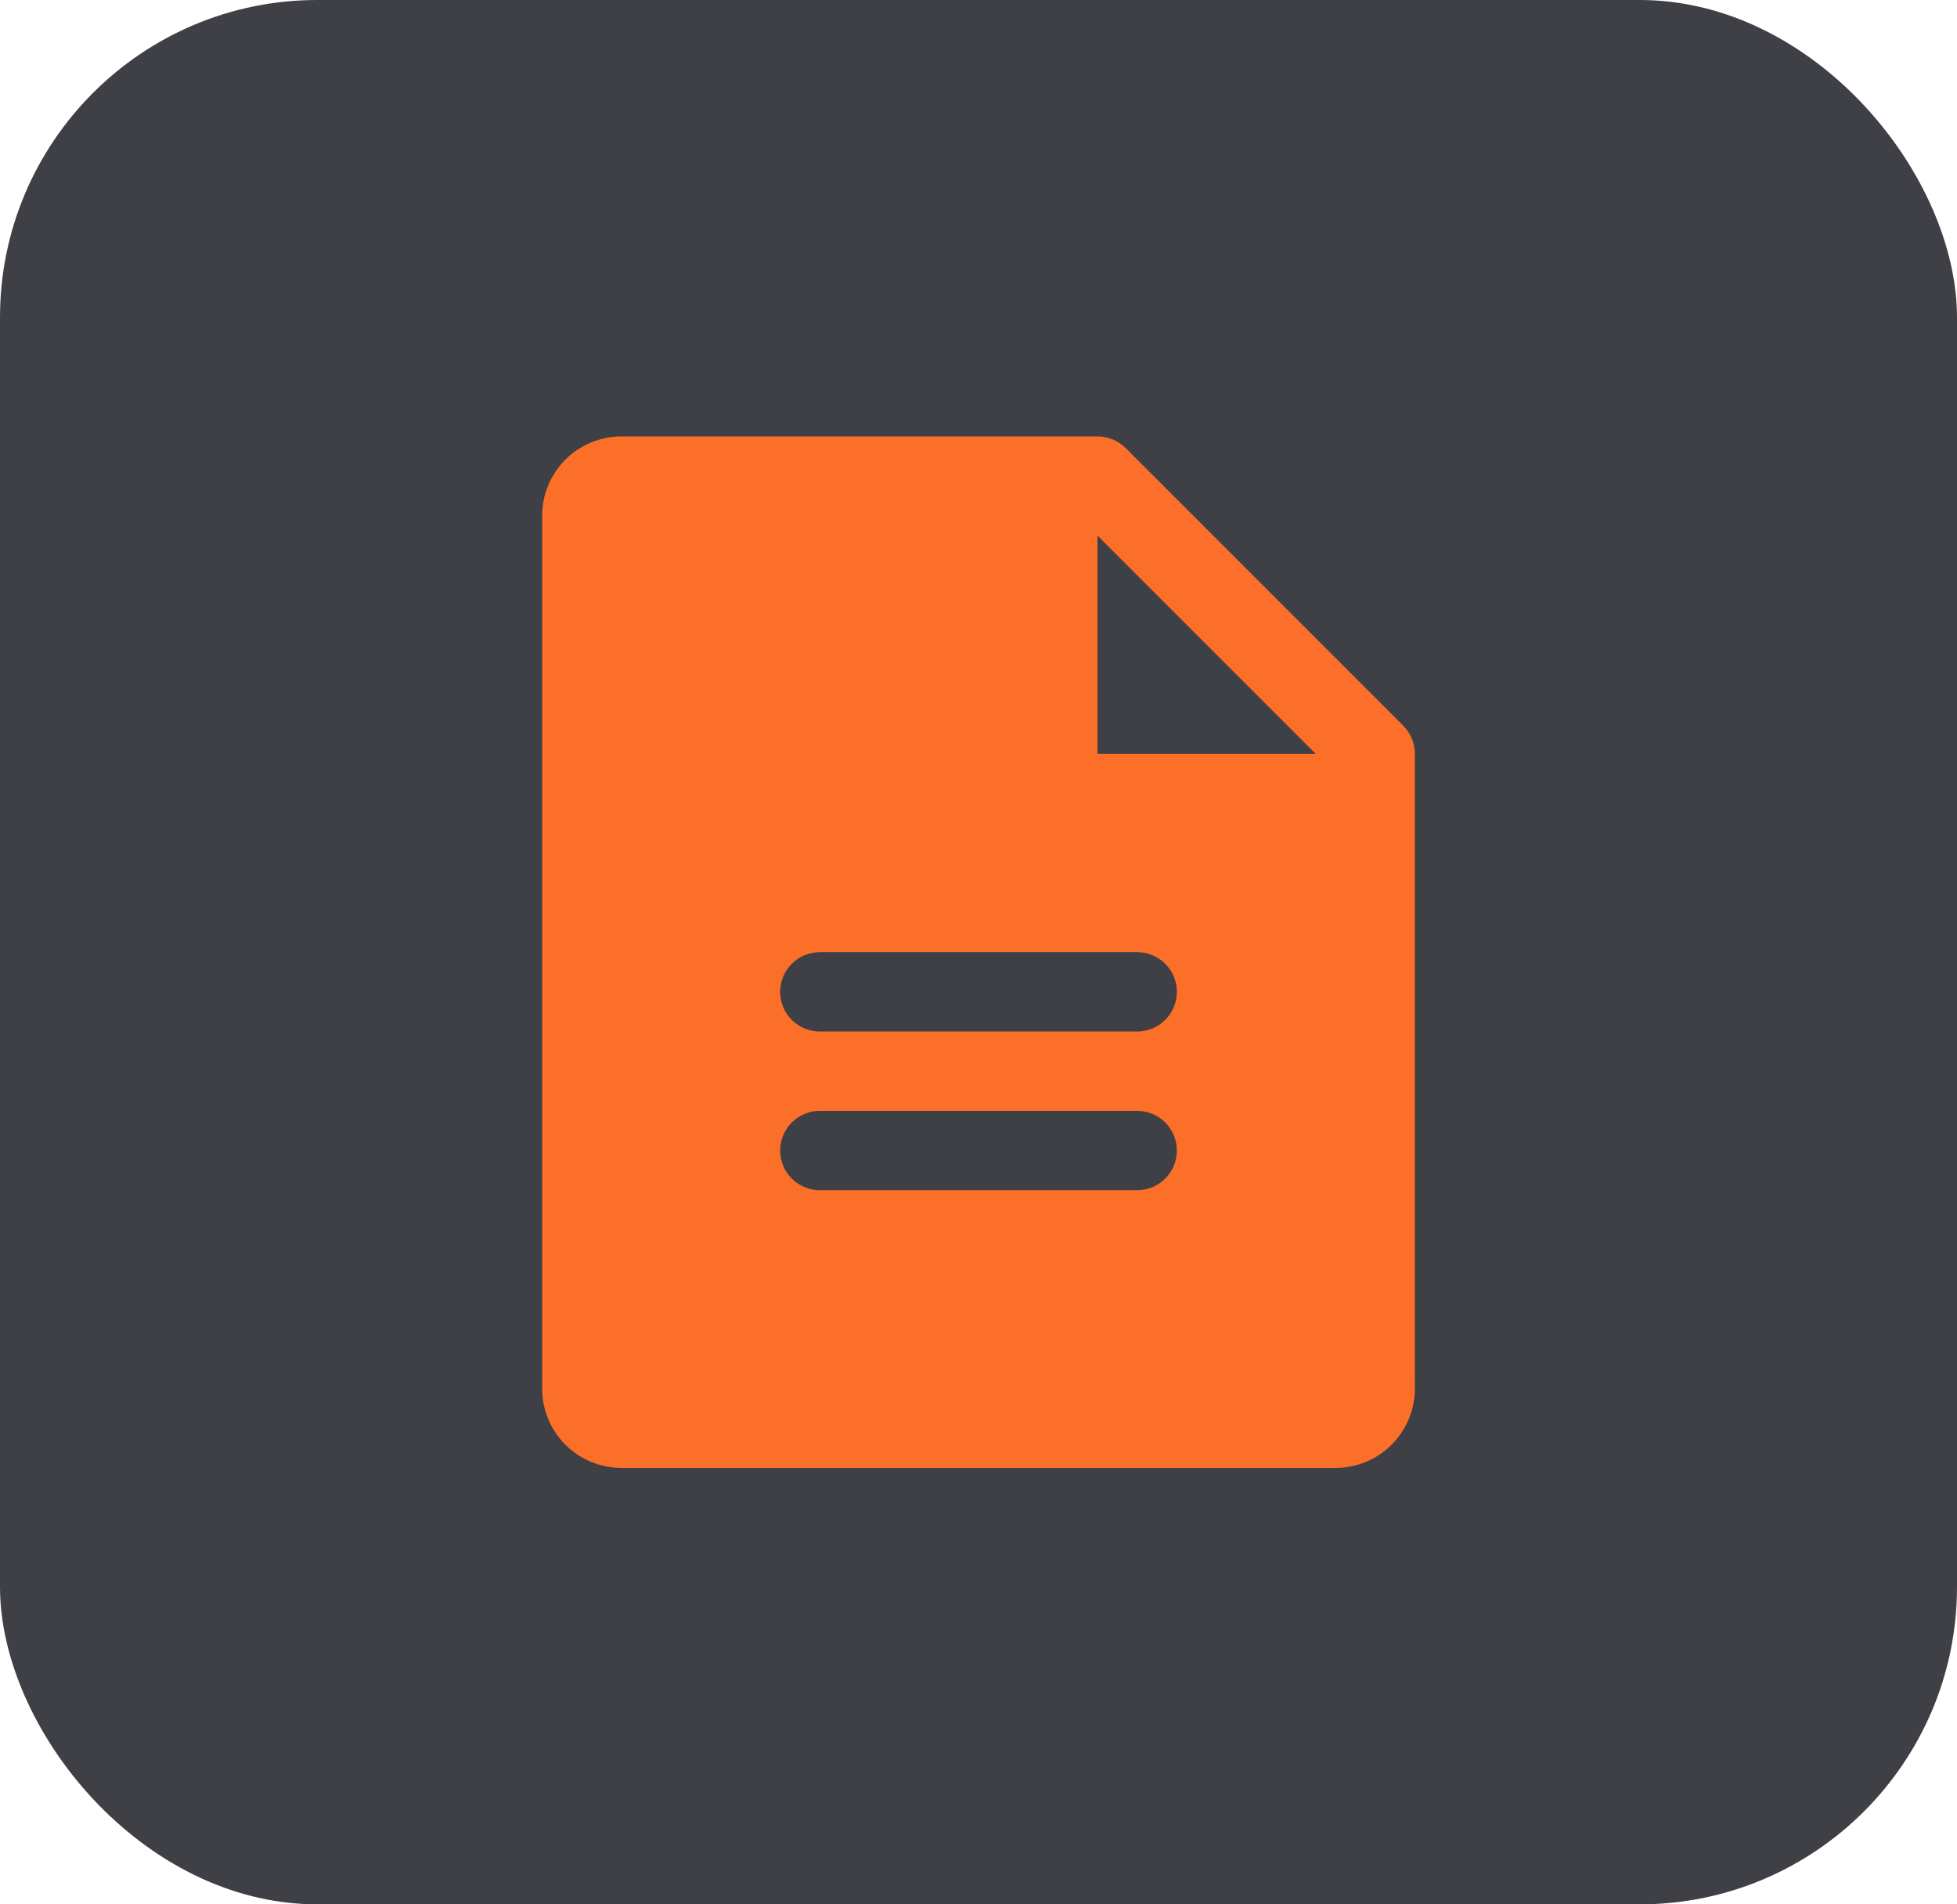
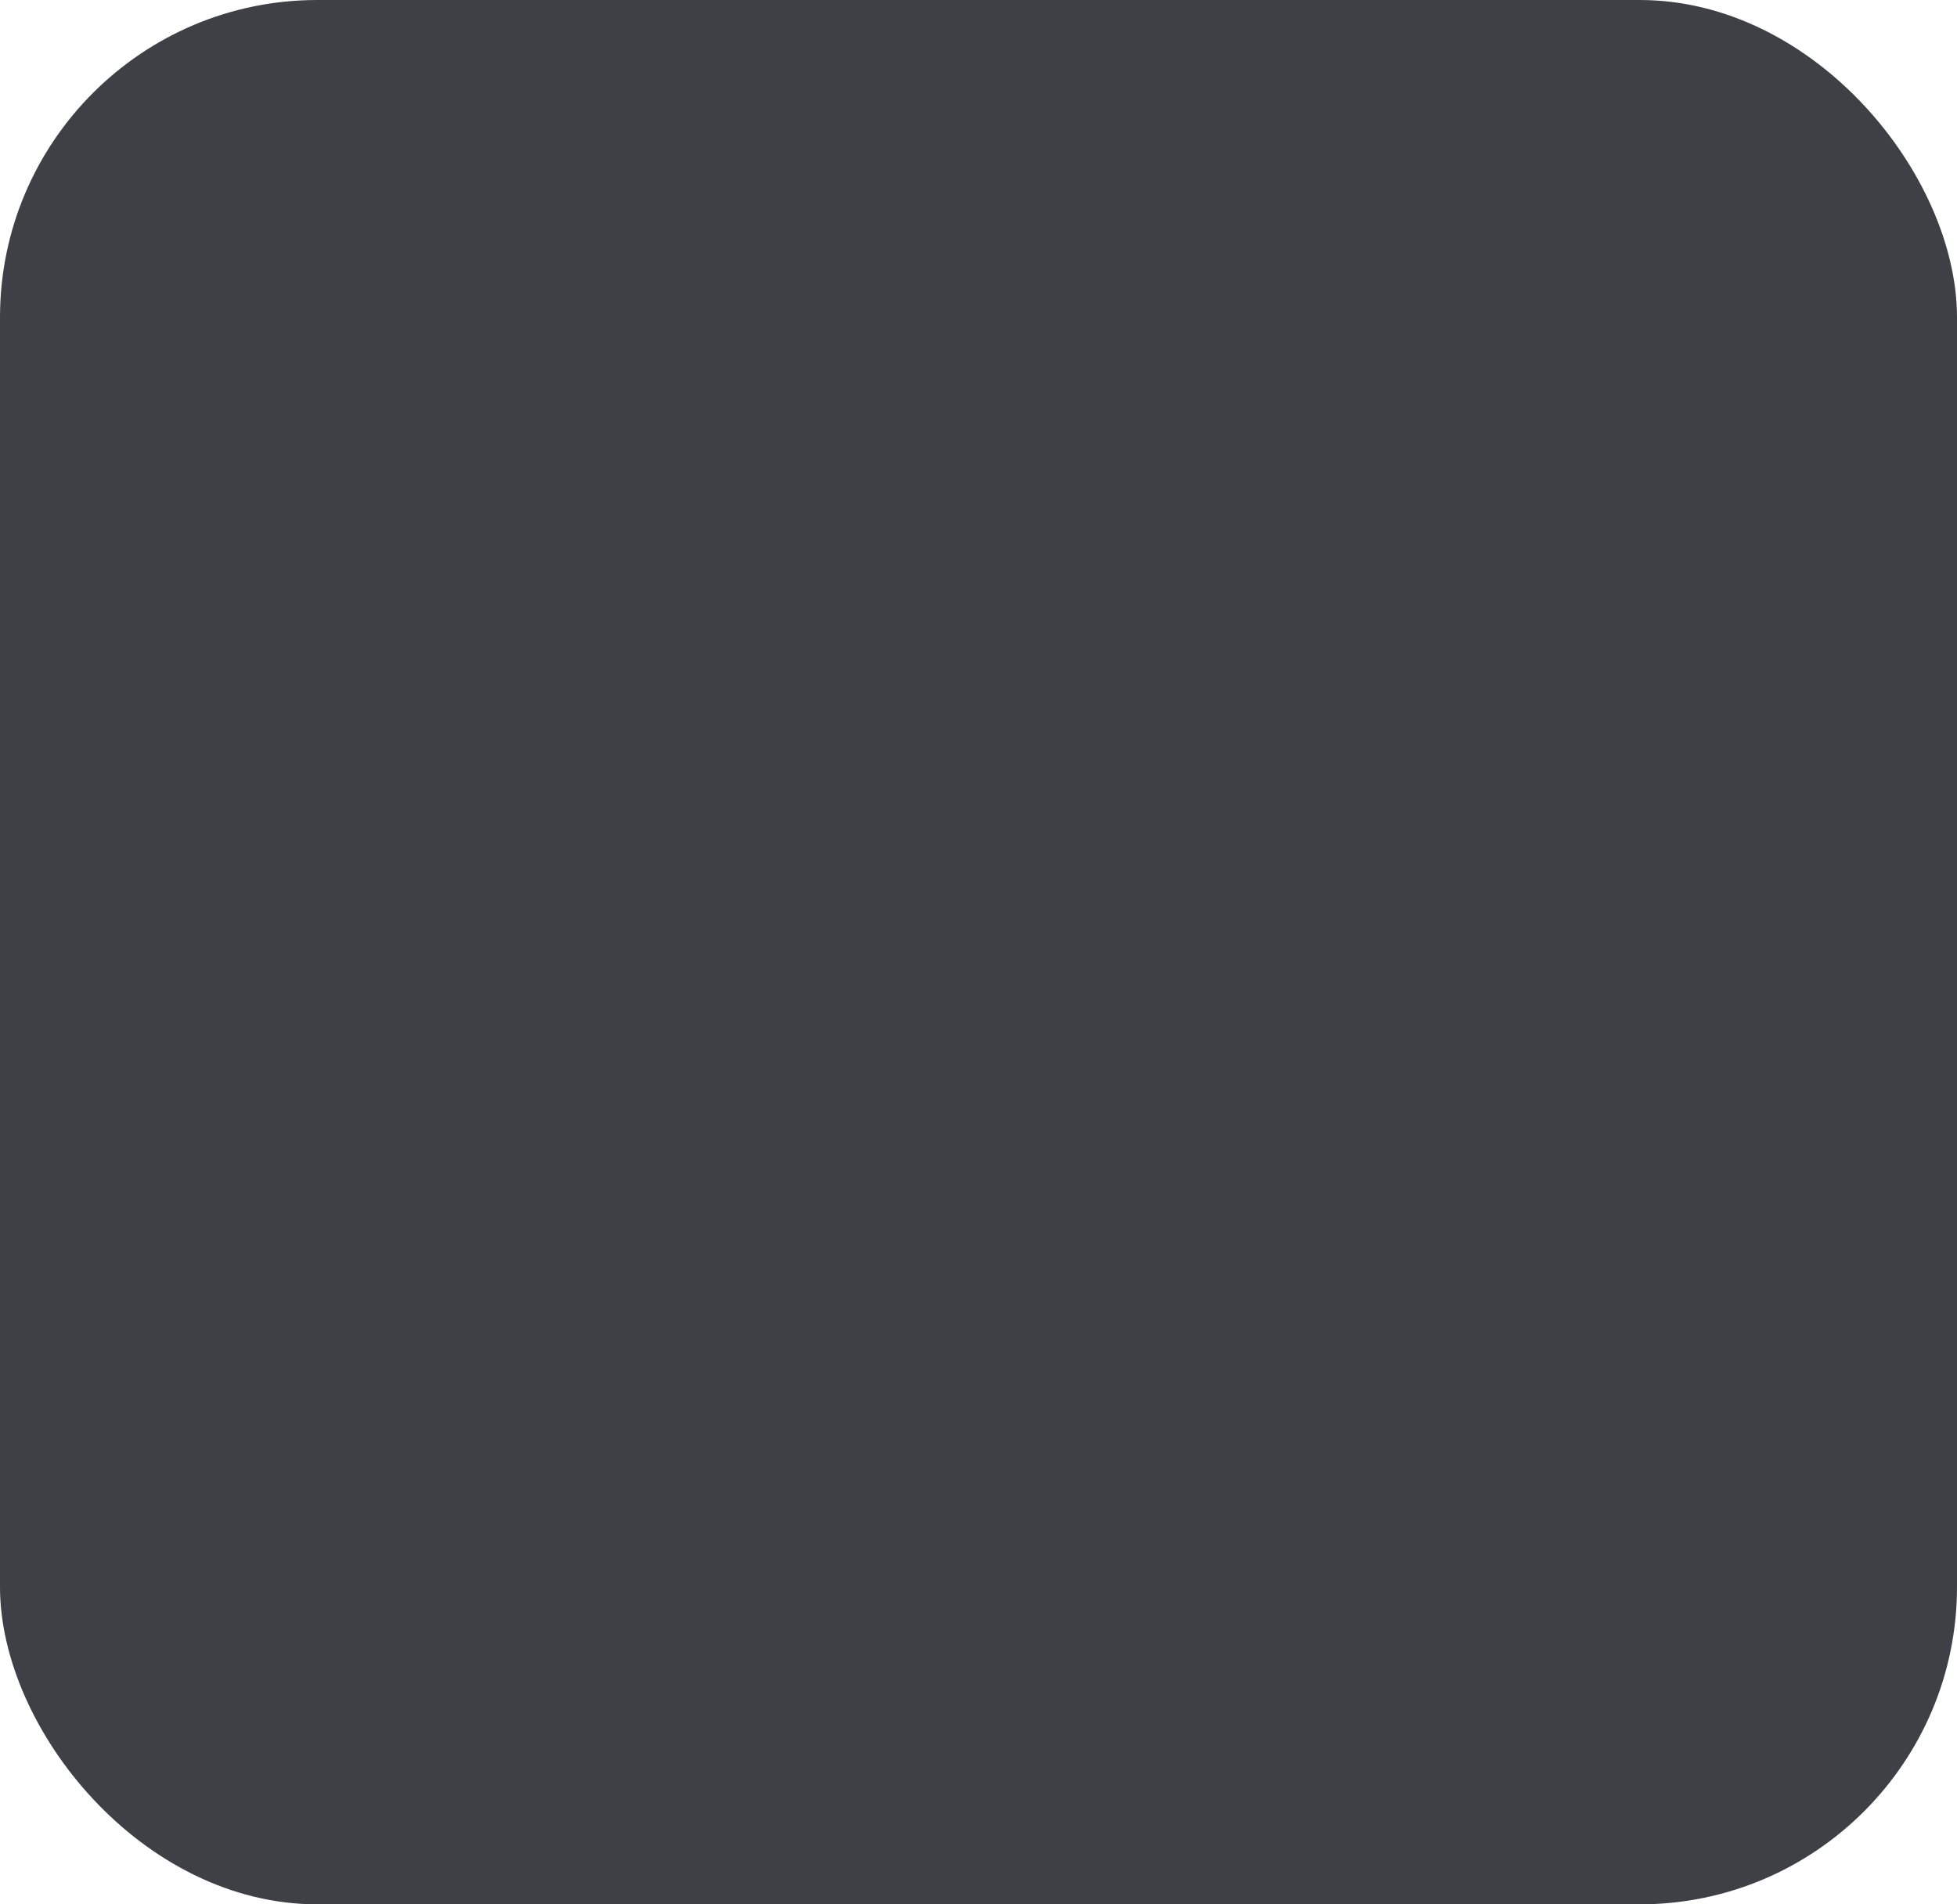
<svg xmlns="http://www.w3.org/2000/svg" width="37" height="36" viewBox="0 0 37 36" fill="none">
  <rect width="37" height="36" rx="6" fill="#3F3F46" />
-   <path d="M26.531 13.719L21.281 8.469C21.211 8.4 21.128 8.345 21.037 8.307C20.946 8.269 20.849 8.25 20.75 8.25H11.75C11.352 8.25 10.971 8.408 10.689 8.689C10.408 8.971 10.25 9.352 10.25 9.75V26.25C10.25 26.648 10.408 27.029 10.689 27.311C10.971 27.592 11.352 27.75 11.75 27.75H25.25C25.648 27.75 26.029 27.592 26.311 27.311C26.592 27.029 26.75 26.648 26.75 26.25V14.25C26.75 14.152 26.731 14.054 26.693 13.963C26.655 13.872 26.6 13.789 26.531 13.719ZM21.5 22.5H15.5C15.301 22.5 15.11 22.421 14.97 22.28C14.829 22.14 14.75 21.949 14.75 21.75C14.75 21.551 14.829 21.36 14.97 21.22C15.11 21.079 15.301 21 15.5 21H21.5C21.699 21 21.89 21.079 22.03 21.22C22.171 21.36 22.25 21.551 22.25 21.75C22.25 21.949 22.171 22.14 22.03 22.28C21.89 22.421 21.699 22.5 21.5 22.5ZM21.5 19.5H15.5C15.301 19.5 15.11 19.421 14.97 19.28C14.829 19.14 14.75 18.949 14.75 18.75C14.75 18.551 14.829 18.36 14.97 18.22C15.11 18.079 15.301 18 15.5 18H21.5C21.699 18 21.89 18.079 22.03 18.22C22.171 18.36 22.25 18.551 22.25 18.75C22.25 18.949 22.171 19.14 22.03 19.28C21.89 19.421 21.699 19.5 21.5 19.5ZM20.75 14.25V10.125L24.875 14.25H20.75Z" fill="#FC6F28" />
</svg>